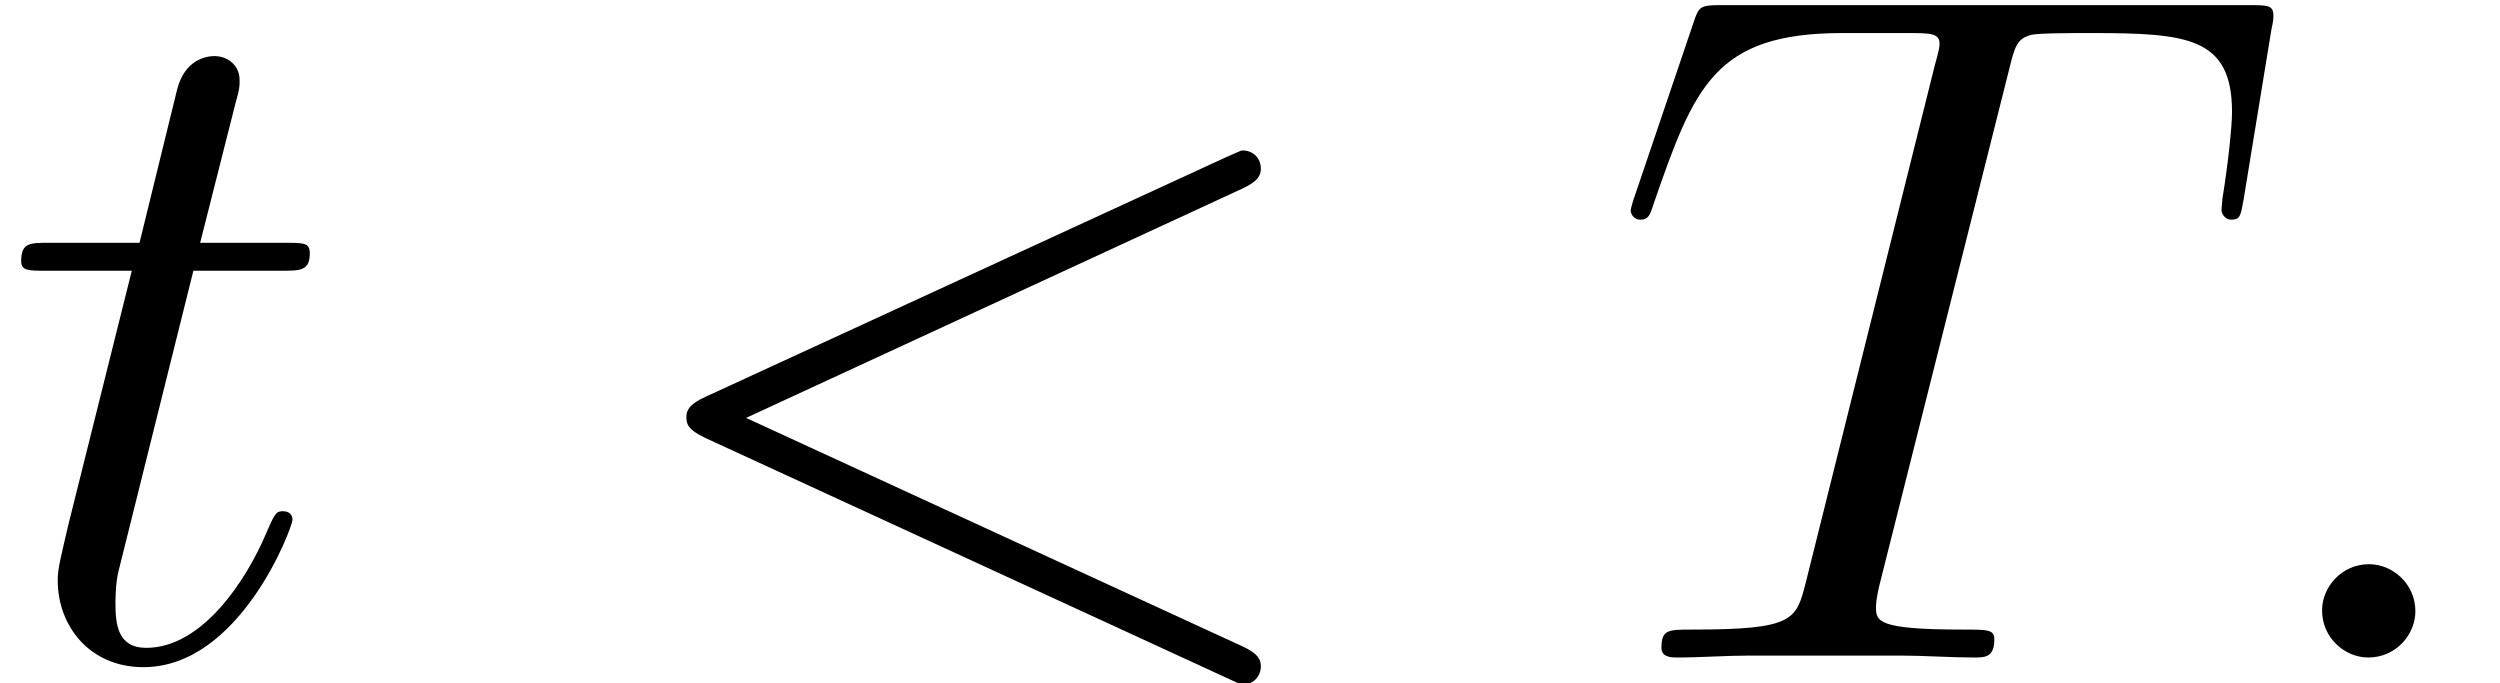
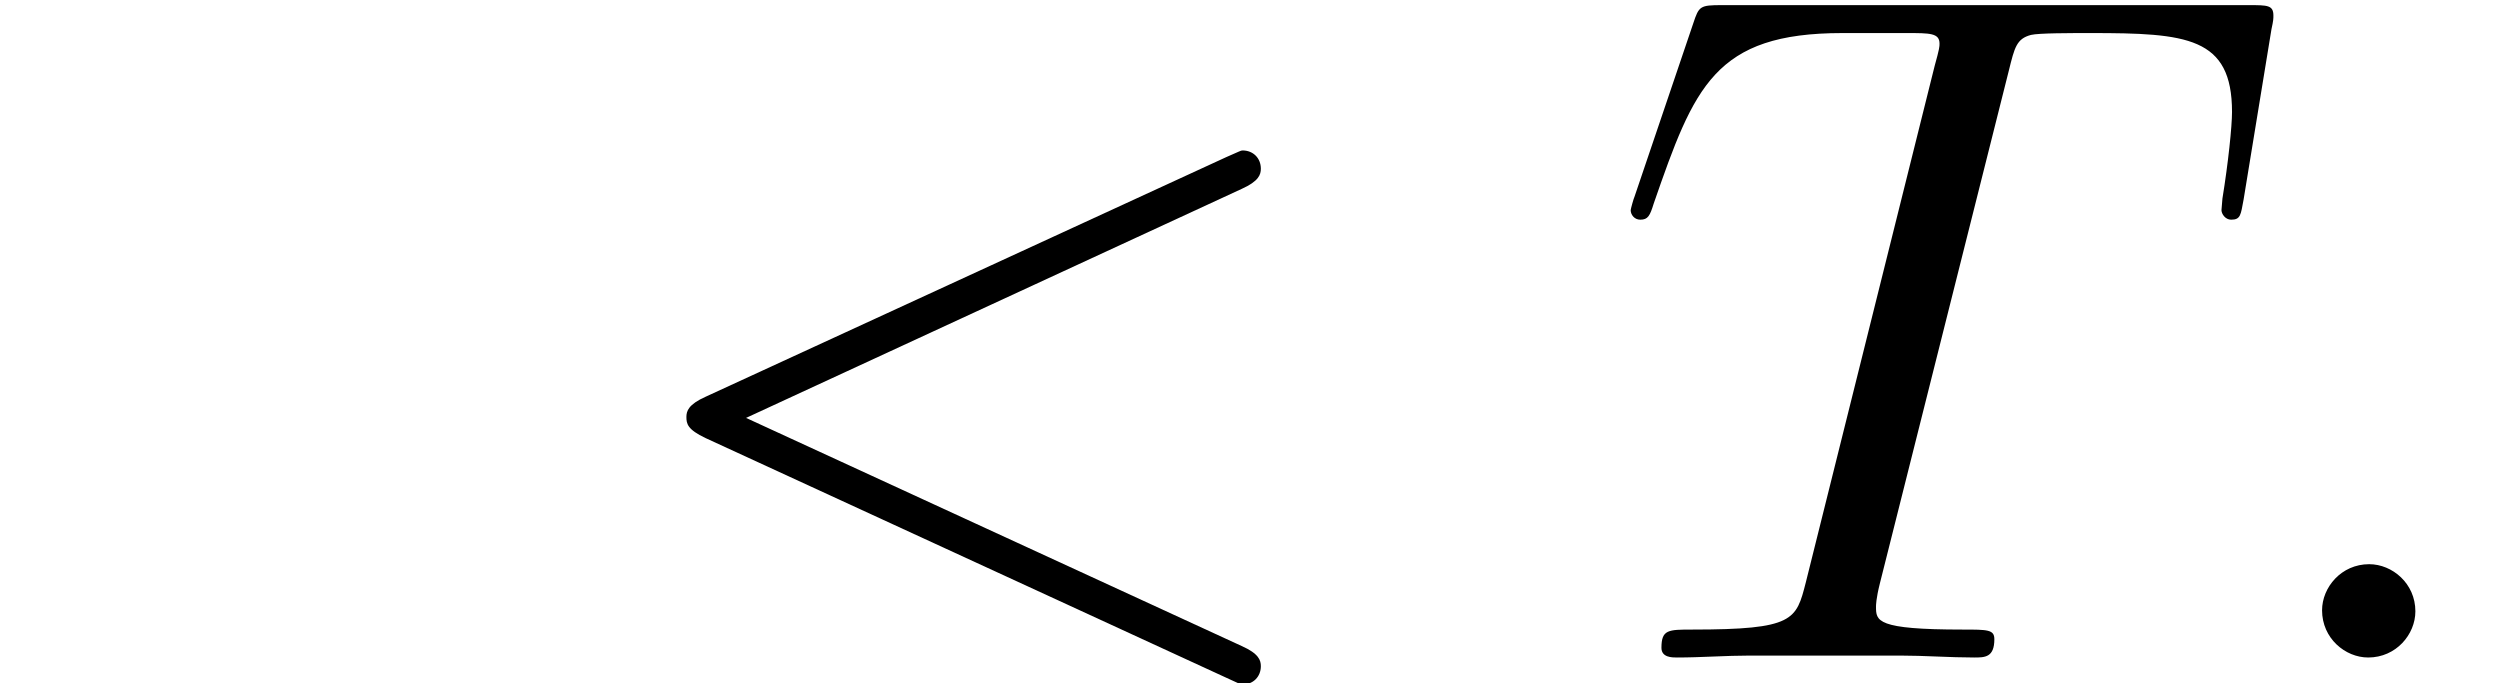
<svg xmlns="http://www.w3.org/2000/svg" xmlns:xlink="http://www.w3.org/1999/xlink" version="1.1" width="33.65pt" height="9.196pt" viewBox="56.413 56.903 33.65 9.196">
  <defs>
    <path id="g0-58" d="M2.383-.622C2.383-.997 2.072-1.256 1.761-1.256C1.386-1.256 1.127-.945 1.127-.635C1.127-.259 1.438 0 1.748 0C2.124 0 2.383-.311 2.383-.622Z" />
    <path id="g0-60" d="M8.535-6.307C8.768-6.411 8.794-6.502 8.794-6.579C8.794-6.722 8.69-6.825 8.548-6.825C8.522-6.825 8.509-6.812 8.328-6.735L1.321-3.51C1.088-3.406 1.062-3.316 1.062-3.238C1.062-3.147 1.075-3.069 1.321-2.953L8.328 .272C8.496 .35 8.522 .363 8.548 .363C8.69 .363 8.794 .259 8.794 .117C8.794 .039 8.768-.052 8.535-.155L1.865-3.225L8.535-6.307Z" />
-     <path id="g0-84" d="M5.401-7.9C5.478-8.211 5.504-8.328 5.699-8.38C5.802-8.405 6.23-8.405 6.502-8.405C7.797-8.405 8.405-8.354 8.405-7.343C8.405-7.149 8.354-6.657 8.276-6.178L8.263-6.022C8.263-5.971 8.315-5.893 8.393-5.893C8.522-5.893 8.522-5.958 8.561-6.165L8.936-8.457C8.962-8.574 8.962-8.6 8.962-8.639C8.962-8.781 8.885-8.781 8.626-8.781H1.541C1.243-8.781 1.23-8.768 1.153-8.535L.363-6.204C.35-6.178 .311-6.035 .311-6.022C.311-5.958 .363-5.893 .44-5.893C.544-5.893 .57-5.945 .622-6.113C1.166-7.68 1.438-8.405 3.16-8.405H4.028C4.339-8.405 4.468-8.405 4.468-8.263C4.468-8.224 4.468-8.198 4.403-7.965L2.668-1.01C2.538-.505 2.513-.376 1.14-.376C.816-.376 .725-.376 .725-.13C.725 0 .868 0 .933 0C1.256 0 1.593-.026 1.917-.026H3.937C4.261-.026 4.611 0 4.934 0C5.077 0 5.206 0 5.206-.246C5.206-.376 5.116-.376 4.779-.376C3.613-.376 3.613-.492 3.613-.686C3.613-.699 3.613-.79 3.665-.997L5.401-7.9Z" />
-     <path id="g0-116" d="M2.603-5.206H3.795C4.041-5.206 4.17-5.206 4.17-5.44C4.17-5.582 4.093-5.582 3.834-5.582H2.694L3.173-7.473C3.225-7.654 3.225-7.68 3.225-7.771C3.225-7.978 3.057-8.095 2.888-8.095C2.785-8.095 2.487-8.056 2.383-7.641L1.878-5.582H.661C.401-5.582 .285-5.582 .285-5.336C.285-5.206 .376-5.206 .622-5.206H1.774L.92-1.787C.816-1.334 .777-1.204 .777-1.036C.777-.427 1.204 .13 1.93 .13C3.238 .13 3.937-1.761 3.937-1.852C3.937-1.93 3.885-1.969 3.808-1.969C3.782-1.969 3.73-1.969 3.704-1.917C3.691-1.904 3.678-1.891 3.588-1.684C3.316-1.036 2.72-.13 1.969-.13C1.58-.13 1.554-.453 1.554-.738C1.554-.751 1.554-.997 1.593-1.153L2.603-5.206Z" />
+     <path id="g0-84" d="M5.401-7.9C5.478-8.211 5.504-8.328 5.699-8.38C5.802-8.405 6.23-8.405 6.502-8.405C7.797-8.405 8.405-8.354 8.405-7.343C8.405-7.149 8.354-6.657 8.276-6.178L8.263-6.022C8.263-5.971 8.315-5.893 8.393-5.893C8.522-5.893 8.522-5.958 8.561-6.165L8.936-8.457C8.962-8.574 8.962-8.6 8.962-8.639C8.962-8.781 8.885-8.781 8.626-8.781H1.541C1.243-8.781 1.23-8.768 1.153-8.535L.363-6.204C.35-6.178 .311-6.035 .311-6.022C.311-5.958 .363-5.893 .44-5.893C.544-5.893 .57-5.945 .622-6.113C1.166-7.68 1.438-8.405 3.16-8.405H4.028C4.339-8.405 4.468-8.405 4.468-8.263C4.468-8.224 4.468-8.198 4.403-7.965L2.668-1.01C2.538-.505 2.513-.376 1.14-.376C.816-.376 .725-.376 .725-.13C.725 0 .868 0 .933 0C1.256 0 1.593-.026 1.917-.026H3.937C4.261-.026 4.611 0 4.934 0C5.077 0 5.206 0 5.206-.246C5.206-.376 5.116-.376 4.779-.376C3.613-.376 3.613-.492 3.613-.686C3.613-.699 3.613-.79 3.665-.997L5.401-7.9" />
  </defs>
  <g id="page1">
    <use x="56.413" y="65.753" xlink:href="#g0-116" />
    <use x="64.59" y="65.753" xlink:href="#g0-60" />
    <use x="78.051" y="65.753" xlink:href="#g0-84" />
    <use x="86.541" y="65.753" xlink:href="#g0-58" />
  </g>
</svg>